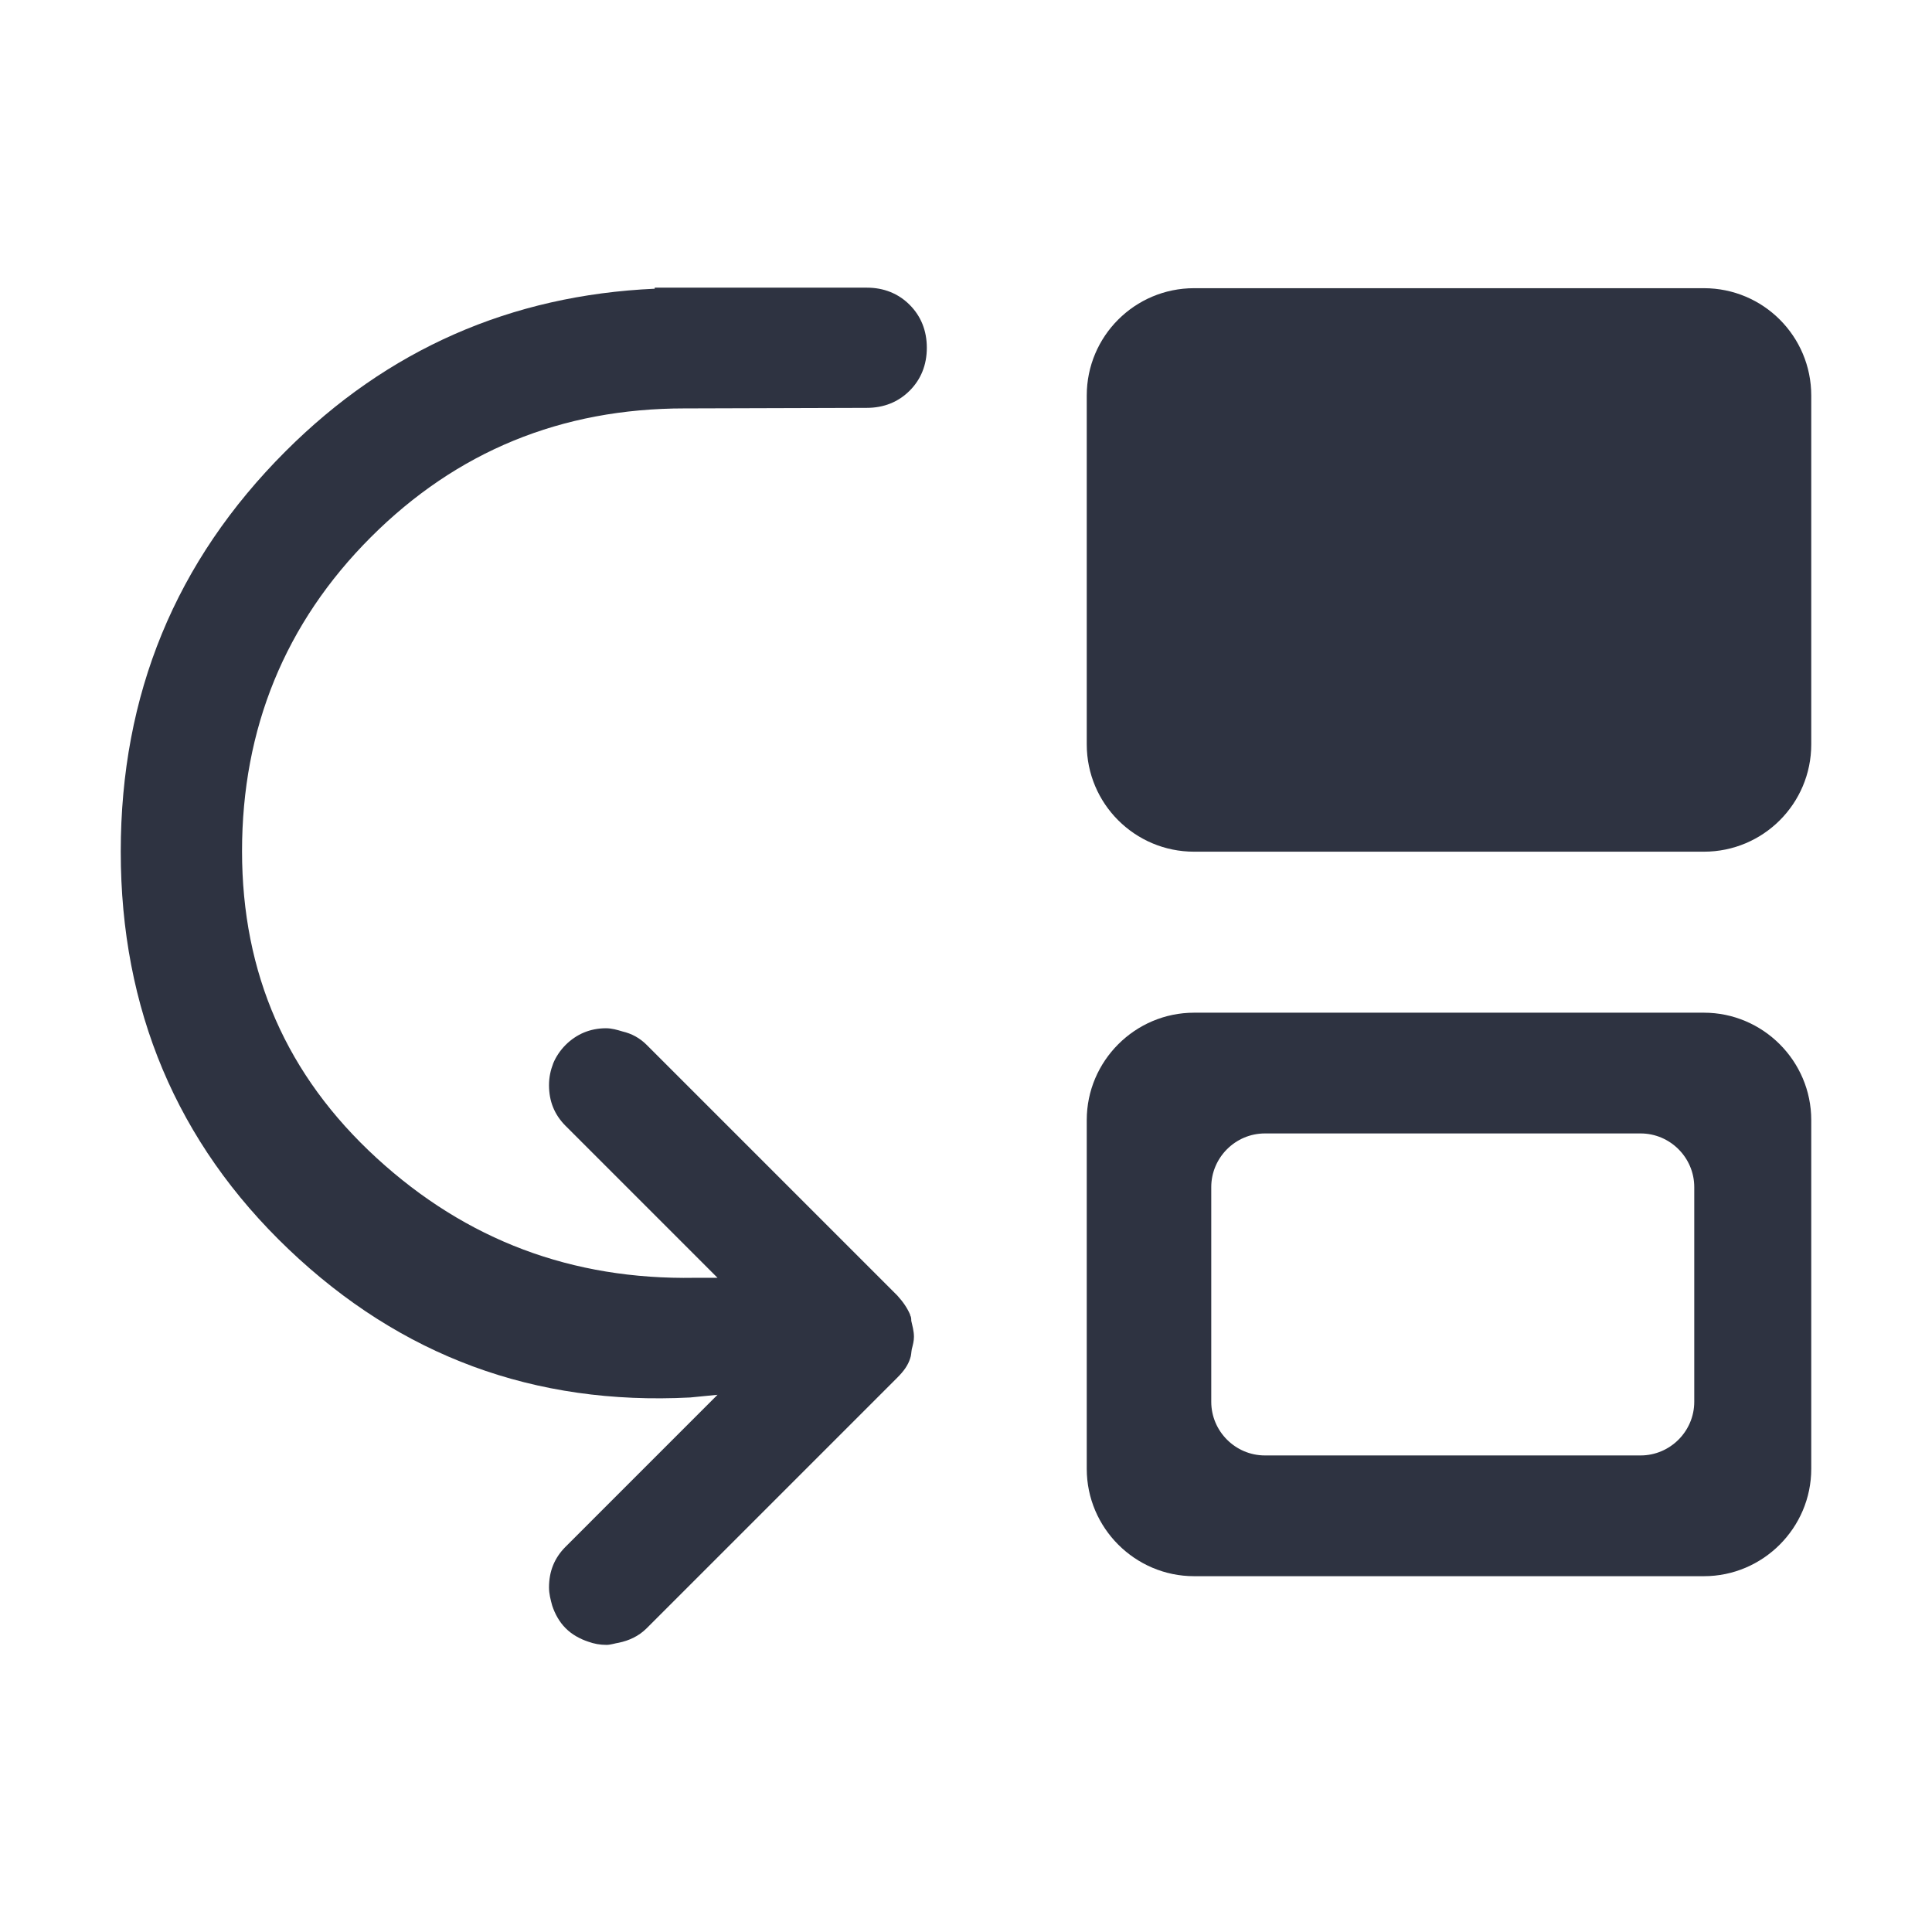
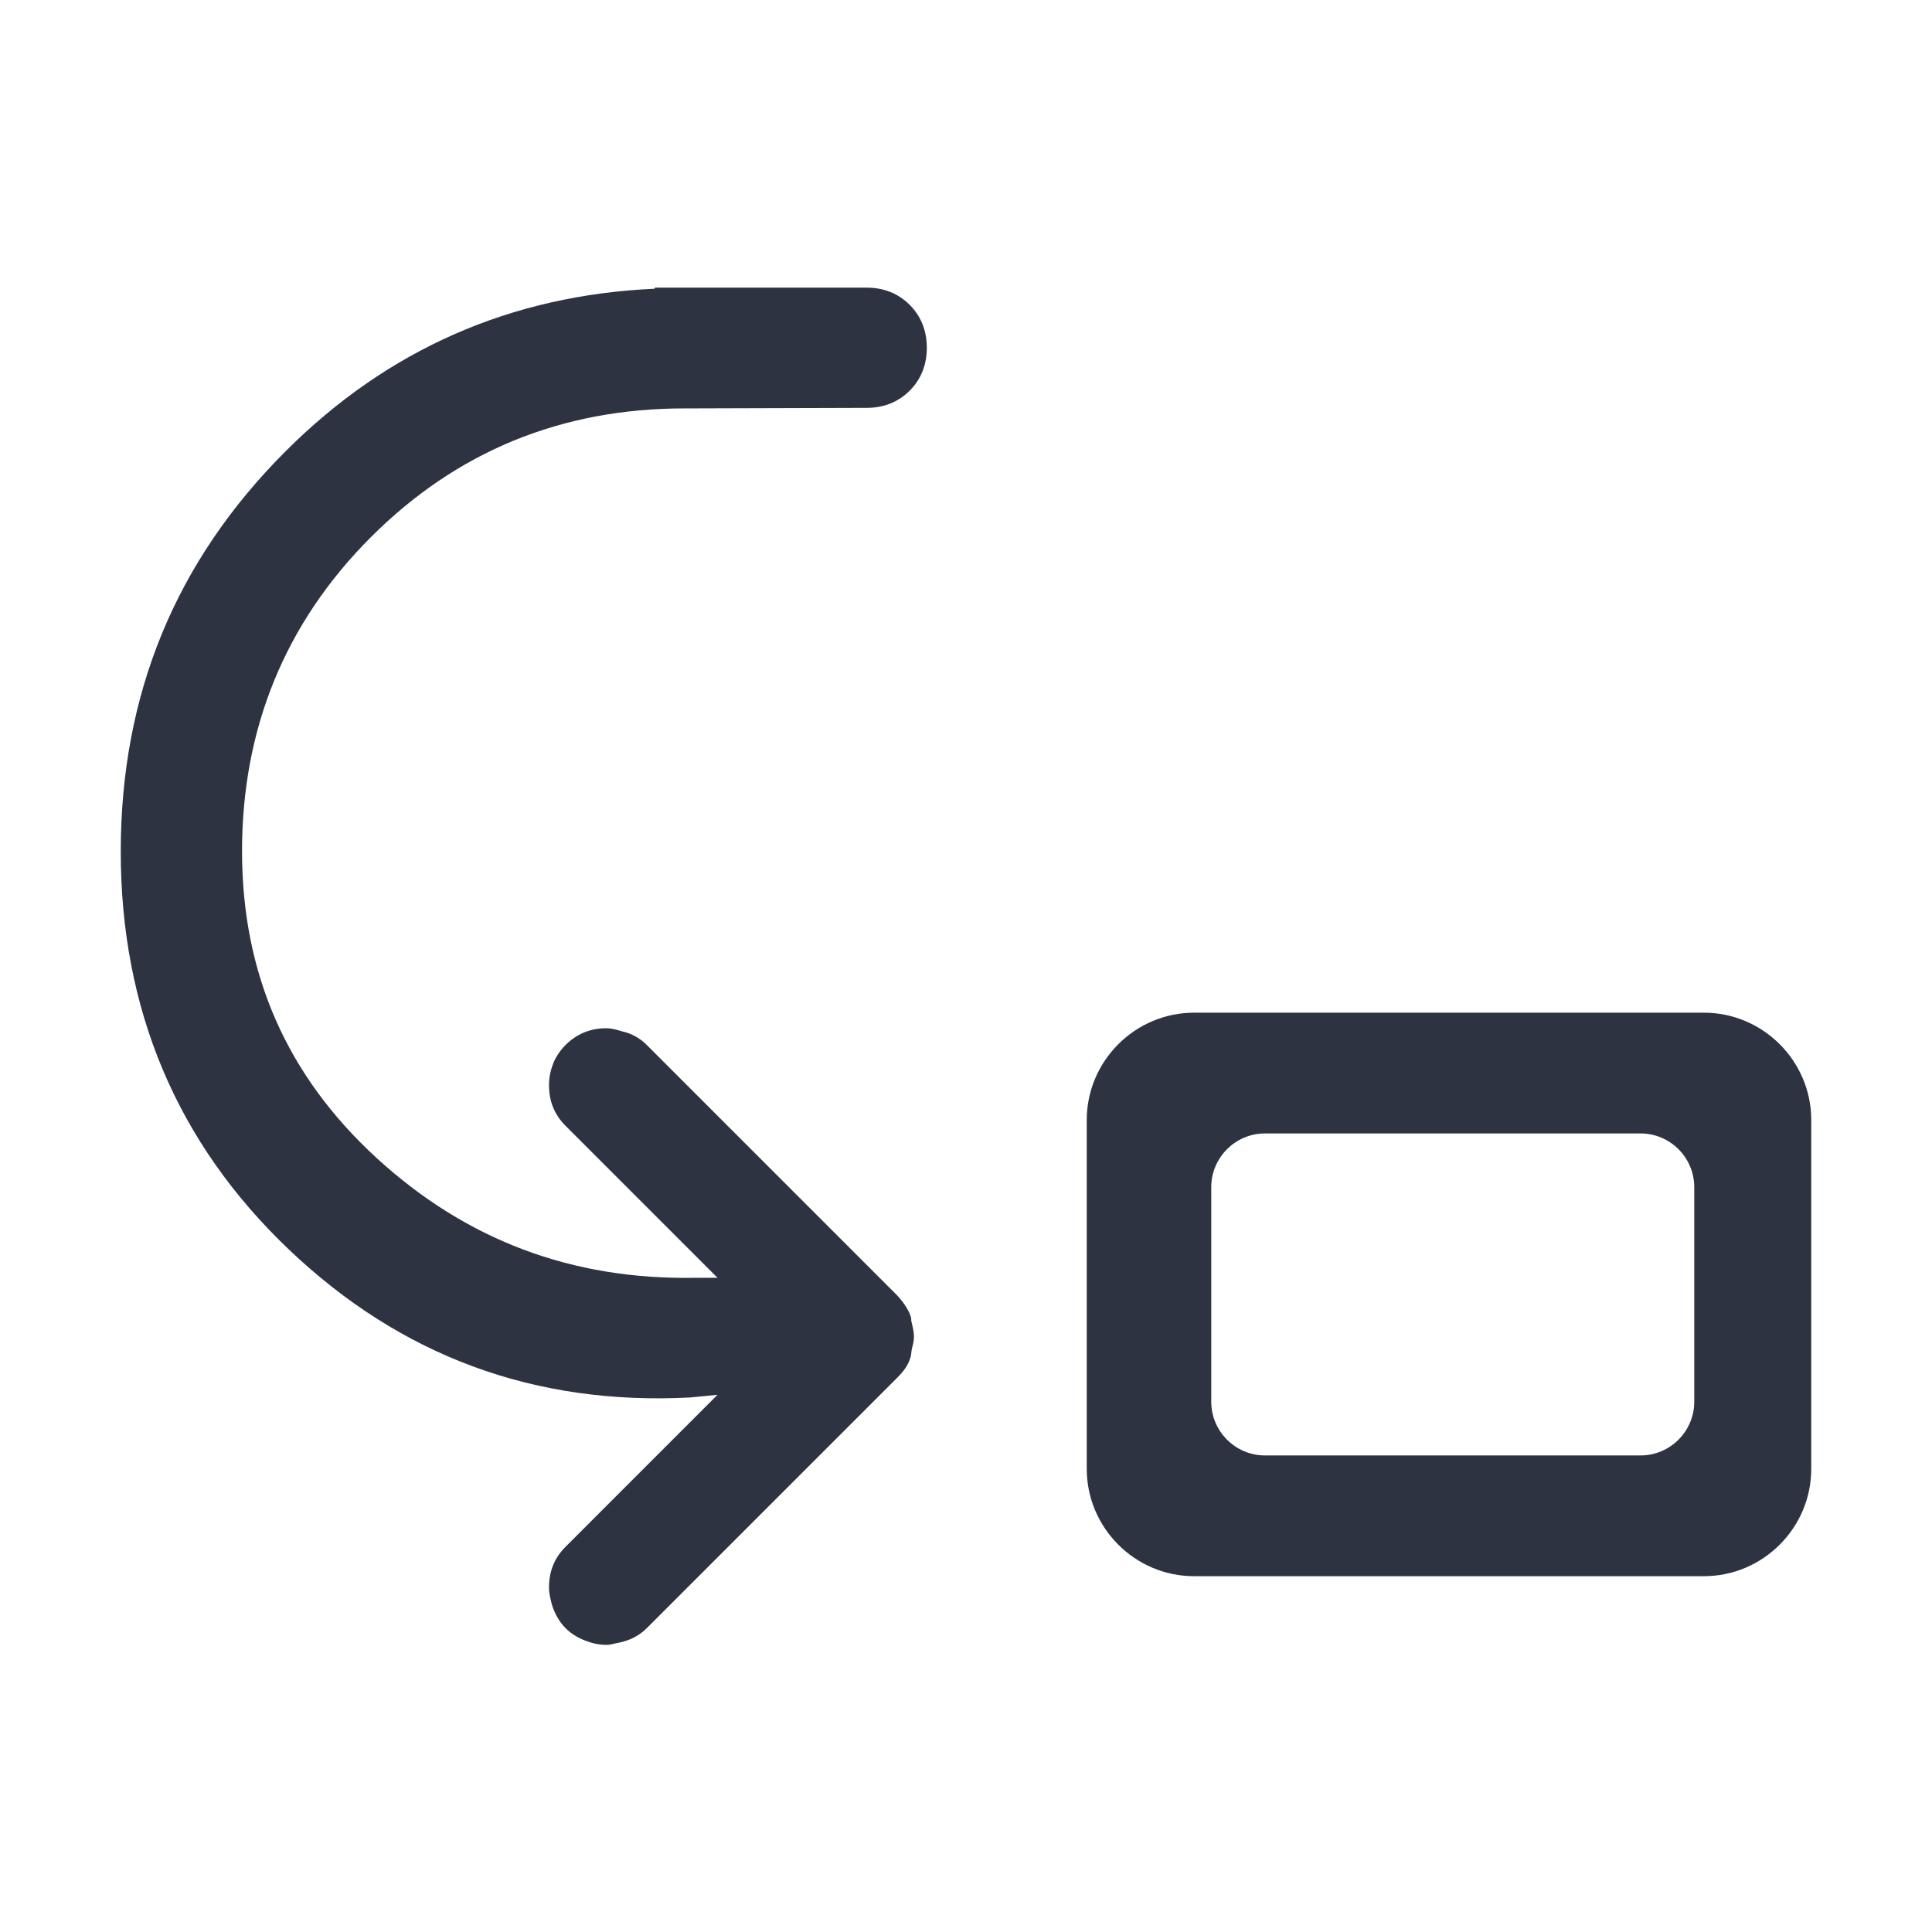
<svg xmlns="http://www.w3.org/2000/svg" width="36" height="36" viewBox="0 0 36 36" fill="none">
  <path d="M31.75 18.87H22.25C21.15 18.87 20.25 19.77 20.25 20.87V27.37C20.25 28.47 21.15 29.37 22.25 29.37H31.75C32.85 29.37 33.75 28.47 33.75 27.37V20.87C33.75 19.77 32.85 18.87 31.75 18.87ZM31.57 26.12C31.57 26.67 31.12 27.12 30.57 27.12H23.57C23.02 27.12 22.57 26.67 22.57 26.12V22.12C22.57 21.57 23.02 21.12 23.57 21.12H30.57C31.12 21.12 31.57 21.57 31.57 22.12V26.12Z" fill="#2E3341" />
-   <path d="M31.75 5.37H22.25C21.145 5.37 20.25 6.265 20.25 7.37V13.87C20.25 14.975 21.145 15.87 22.25 15.87H31.75C32.855 15.87 33.75 14.975 33.75 13.87V7.37C33.75 6.265 32.855 5.37 31.75 5.37Z" fill="#2E3341" />
  <path d="M16.96 24.5C16.91 24.38 16.83 24.26 16.72 24.14L12.05 19.47C11.92 19.34 11.77 19.26 11.6 19.22C11.5 19.19 11.4 19.16 11.29 19.16C11.14 19.16 11 19.19 10.88 19.24C10.76 19.29 10.64 19.37 10.54 19.47C10.44 19.57 10.36 19.69 10.31 19.81C10.26 19.94 10.23 20.07 10.23 20.22C10.23 20.52 10.33 20.77 10.54 20.98L13.37 23.81H12.95C10.66 23.85 8.69 23.11 7.02 21.58C5.34 20.04 4.51 18.14 4.51 15.86C4.51 13.58 5.31 11.61 6.91 10.01C8.51 8.41 10.46 7.61 12.76 7.61H12.82L16.15 7.6C16.47 7.6 16.74 7.49 16.95 7.28C17.16 7.07 17.27 6.8 17.27 6.48C17.27 6.16 17.16 5.89 16.95 5.68C16.74 5.47 16.47 5.36 16.15 5.36H12.2V5.38C9.52 5.5 7.22 6.51 5.32 8.41C3.27 10.46 2.25 12.94 2.25 15.87C2.25 18.8 3.29 21.29 5.38 23.28C7.47 25.27 9.96 26.19 12.86 26.04L13.37 25.99L10.54 28.82C10.33 29.03 10.23 29.28 10.23 29.58C10.23 29.7 10.26 29.81 10.29 29.92C10.34 30.07 10.42 30.22 10.54 30.34C10.66 30.46 10.81 30.54 10.96 30.59C11.07 30.63 11.18 30.65 11.3 30.65C11.38 30.65 11.46 30.62 11.53 30.61C11.72 30.57 11.9 30.49 12.05 30.34L16.72 25.67C16.84 25.55 16.92 25.44 16.96 25.31C16.98 25.26 16.98 25.19 16.99 25.14C17.01 25.06 17.03 24.99 17.03 24.91C17.03 24.8 17 24.7 16.98 24.61C16.98 24.58 16.98 24.54 16.96 24.51V24.5Z" fill="#2E3341" />
</svg>